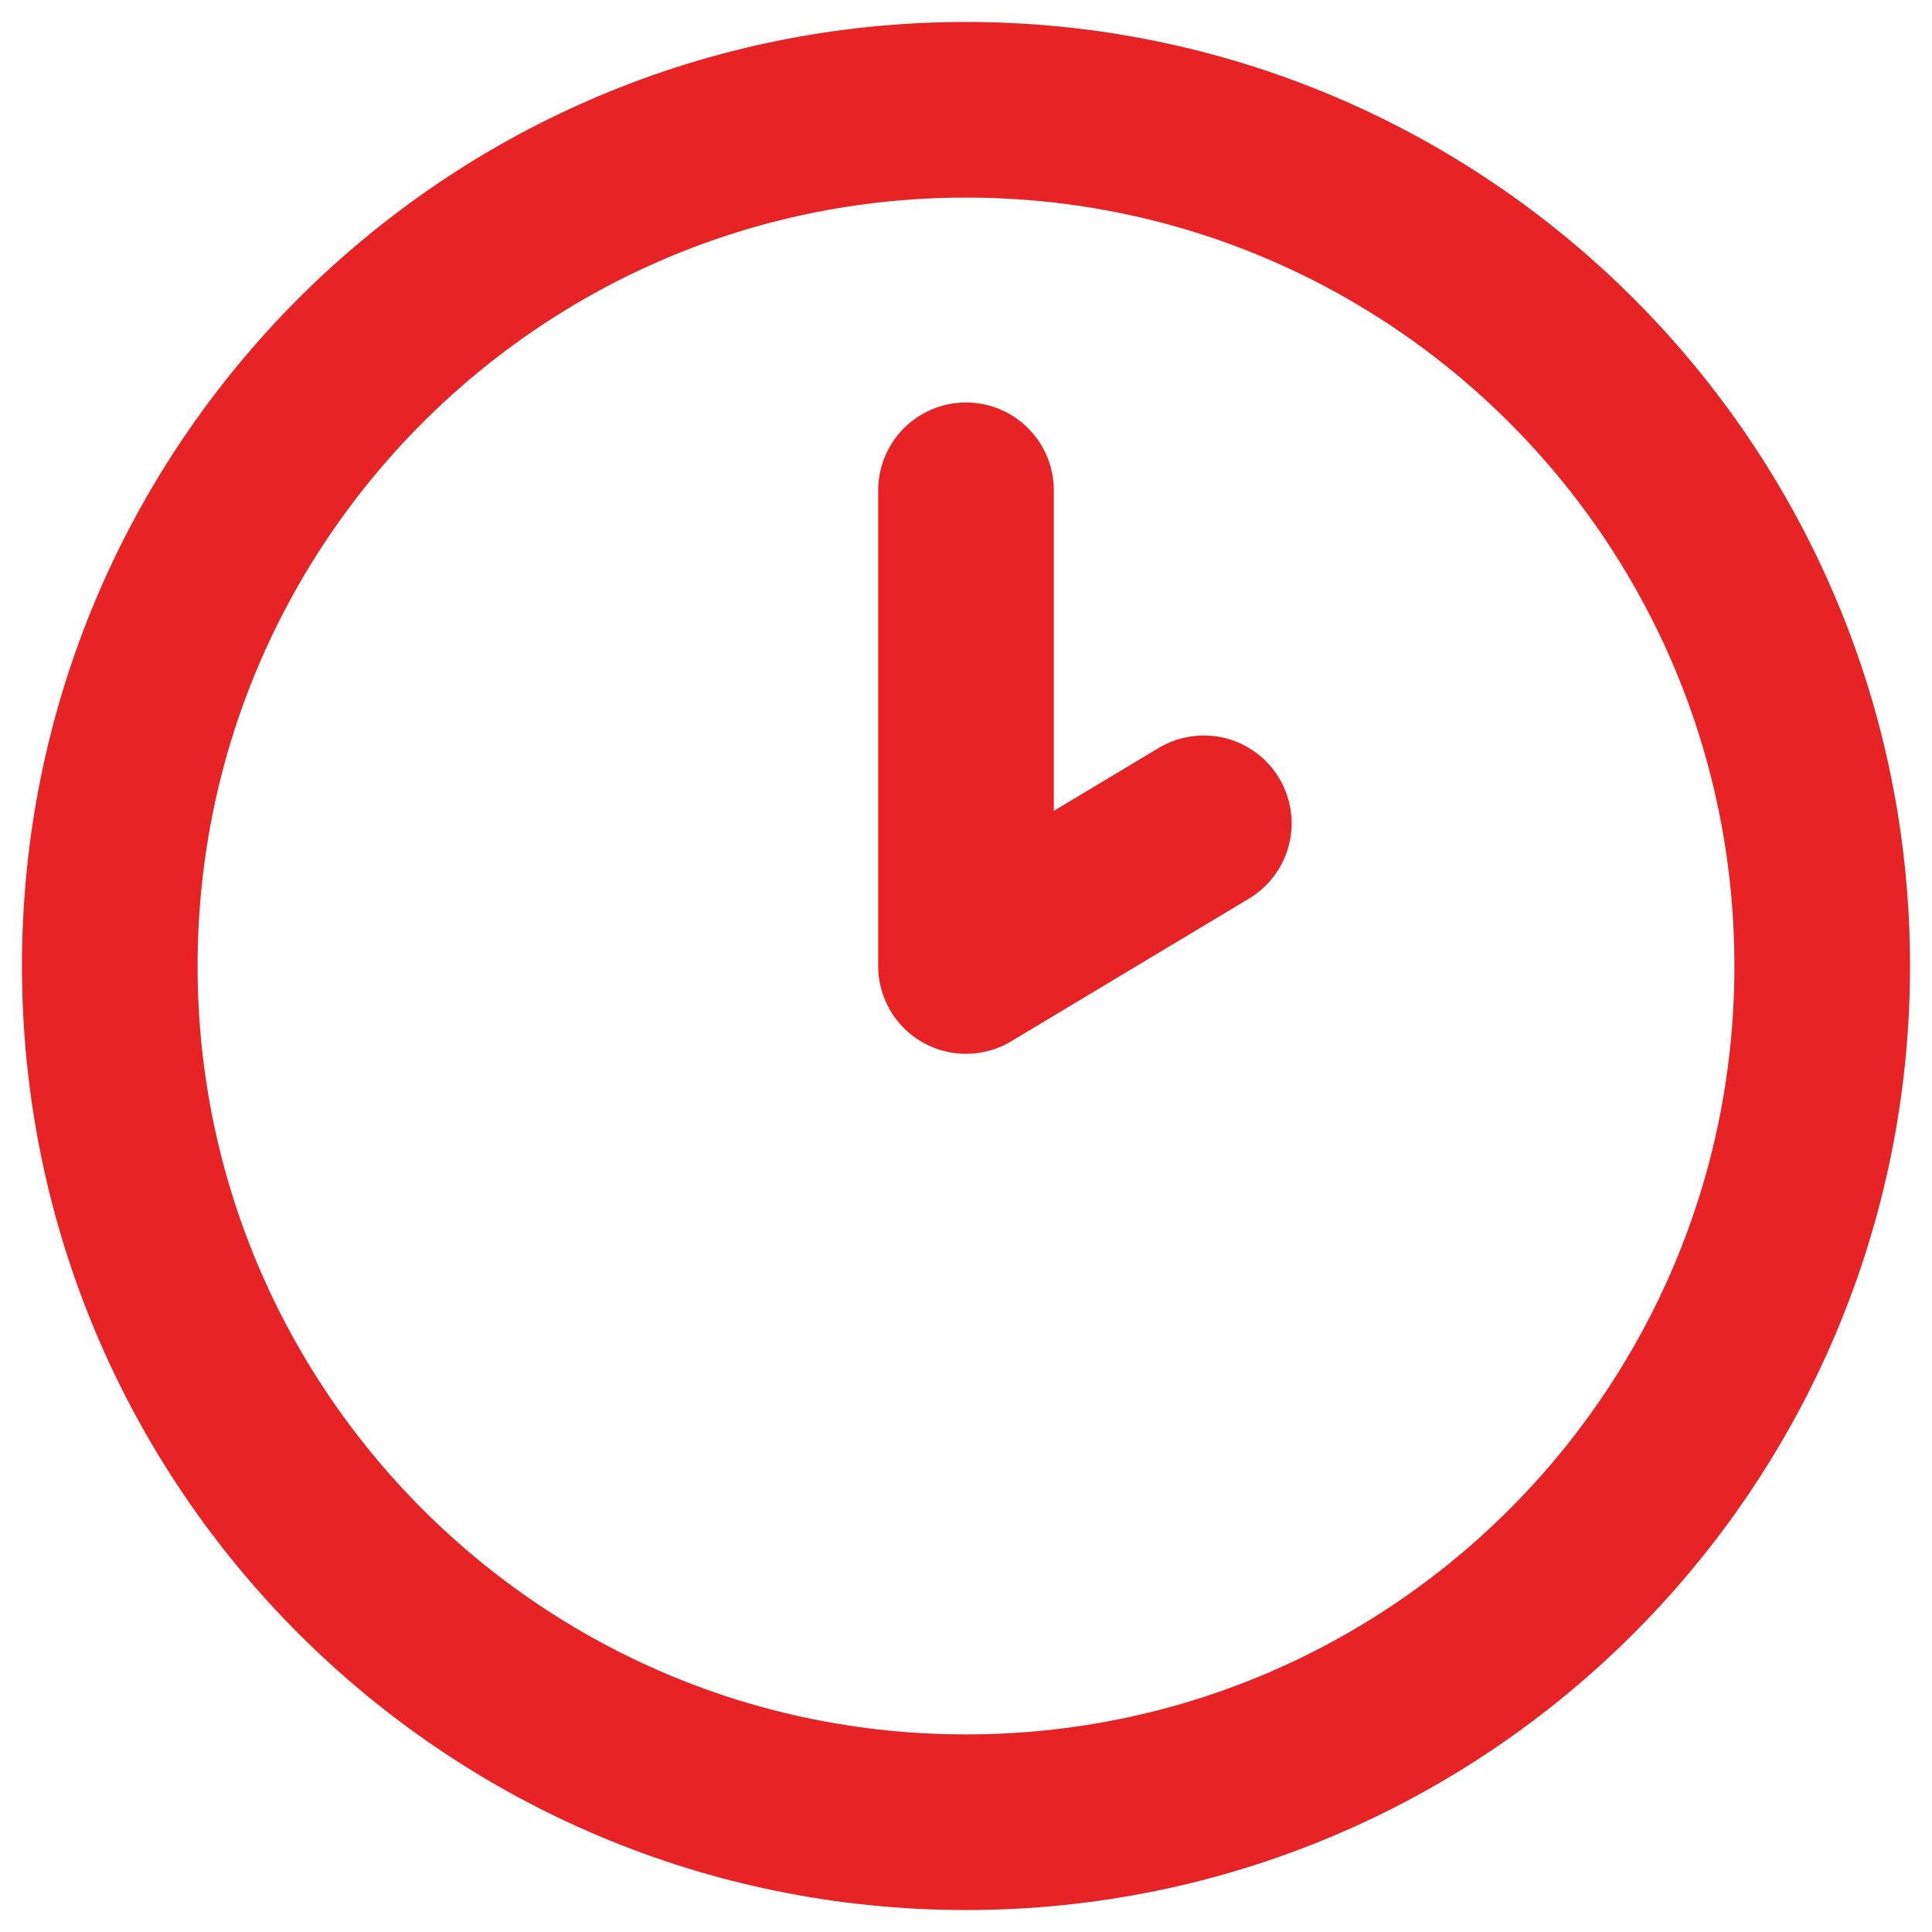
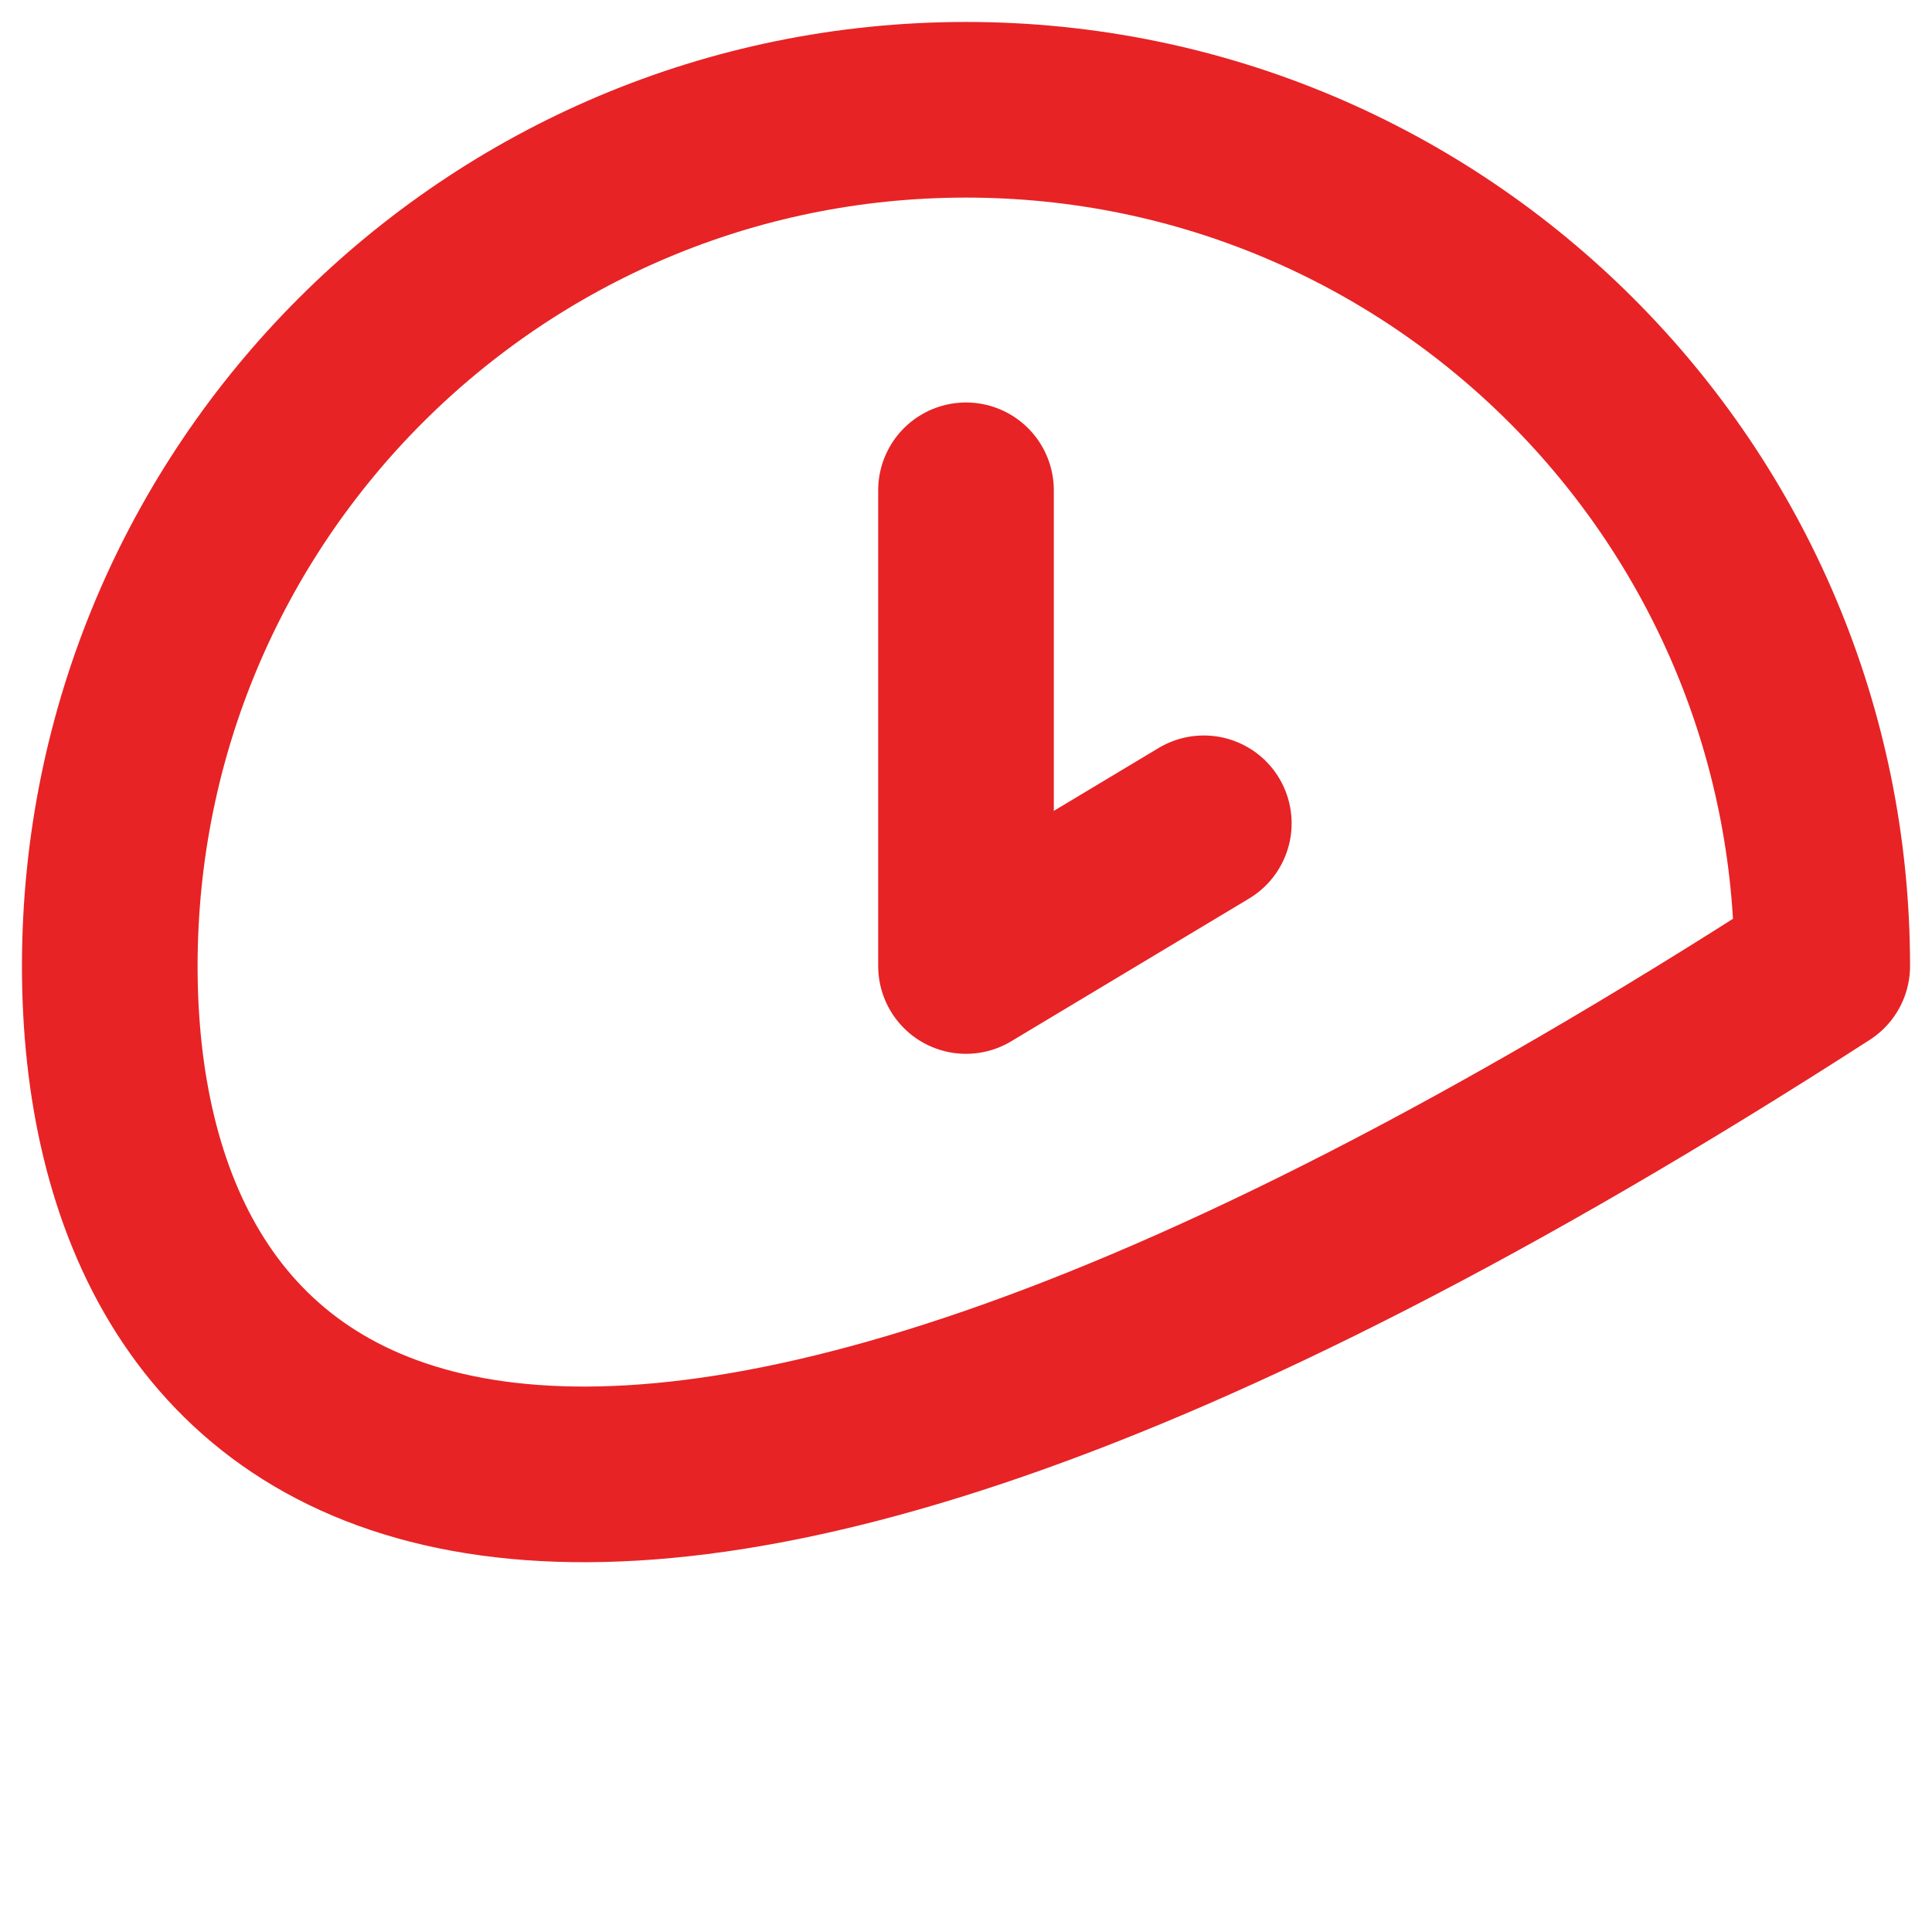
<svg xmlns="http://www.w3.org/2000/svg" width="22" height="22" viewBox="0 0 22 22" fill="none">
-   <path d="M11 5.583V11L13.708 9.375M20.75 11C20.75 16.385 16.385 20.75 11 20.75C5.615 20.75 1.25 16.385 1.25 11C1.25 5.615 5.615 1.25 11 1.25C16.385 1.25 20.75 5.615 20.75 11Z" stroke="#E72325" stroke-width="2" stroke-linecap="round" stroke-linejoin="round" />
+   <path d="M11 5.583V11L13.708 9.375M20.75 11C5.615 20.75 1.25 16.385 1.25 11C1.25 5.615 5.615 1.25 11 1.25C16.385 1.25 20.75 5.615 20.75 11Z" stroke="#E72325" stroke-width="2" stroke-linecap="round" stroke-linejoin="round" />
</svg>